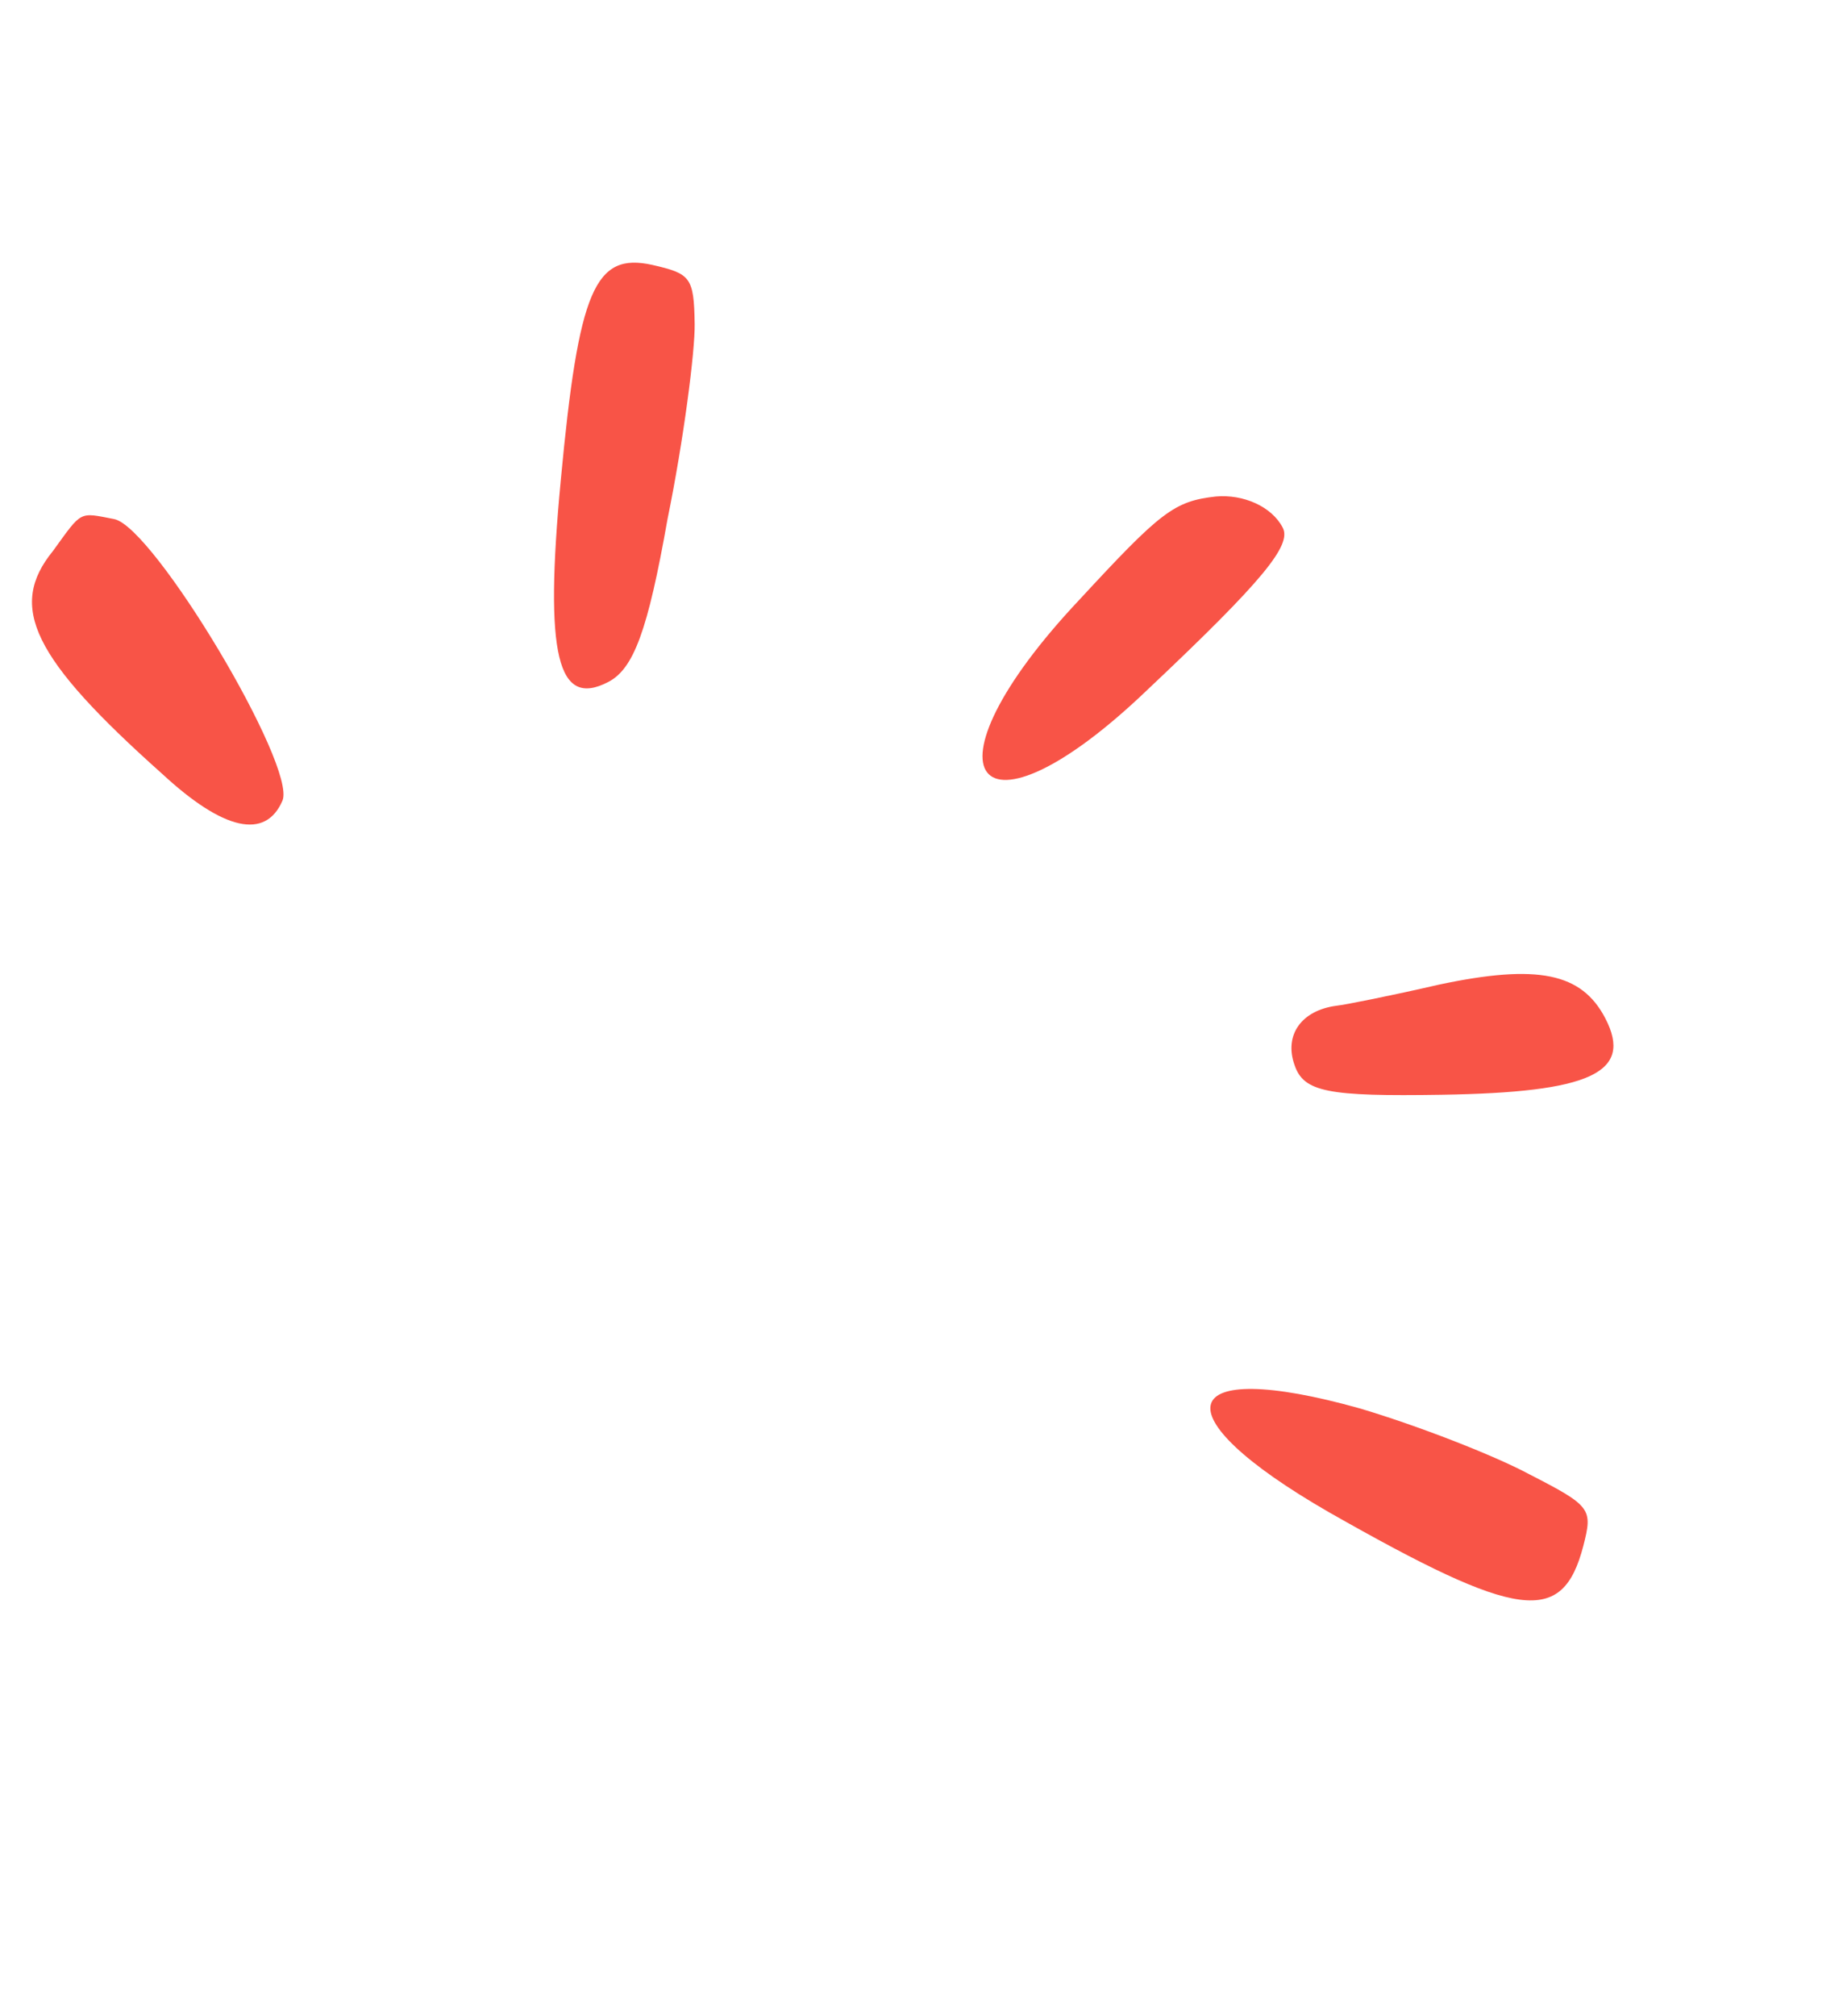
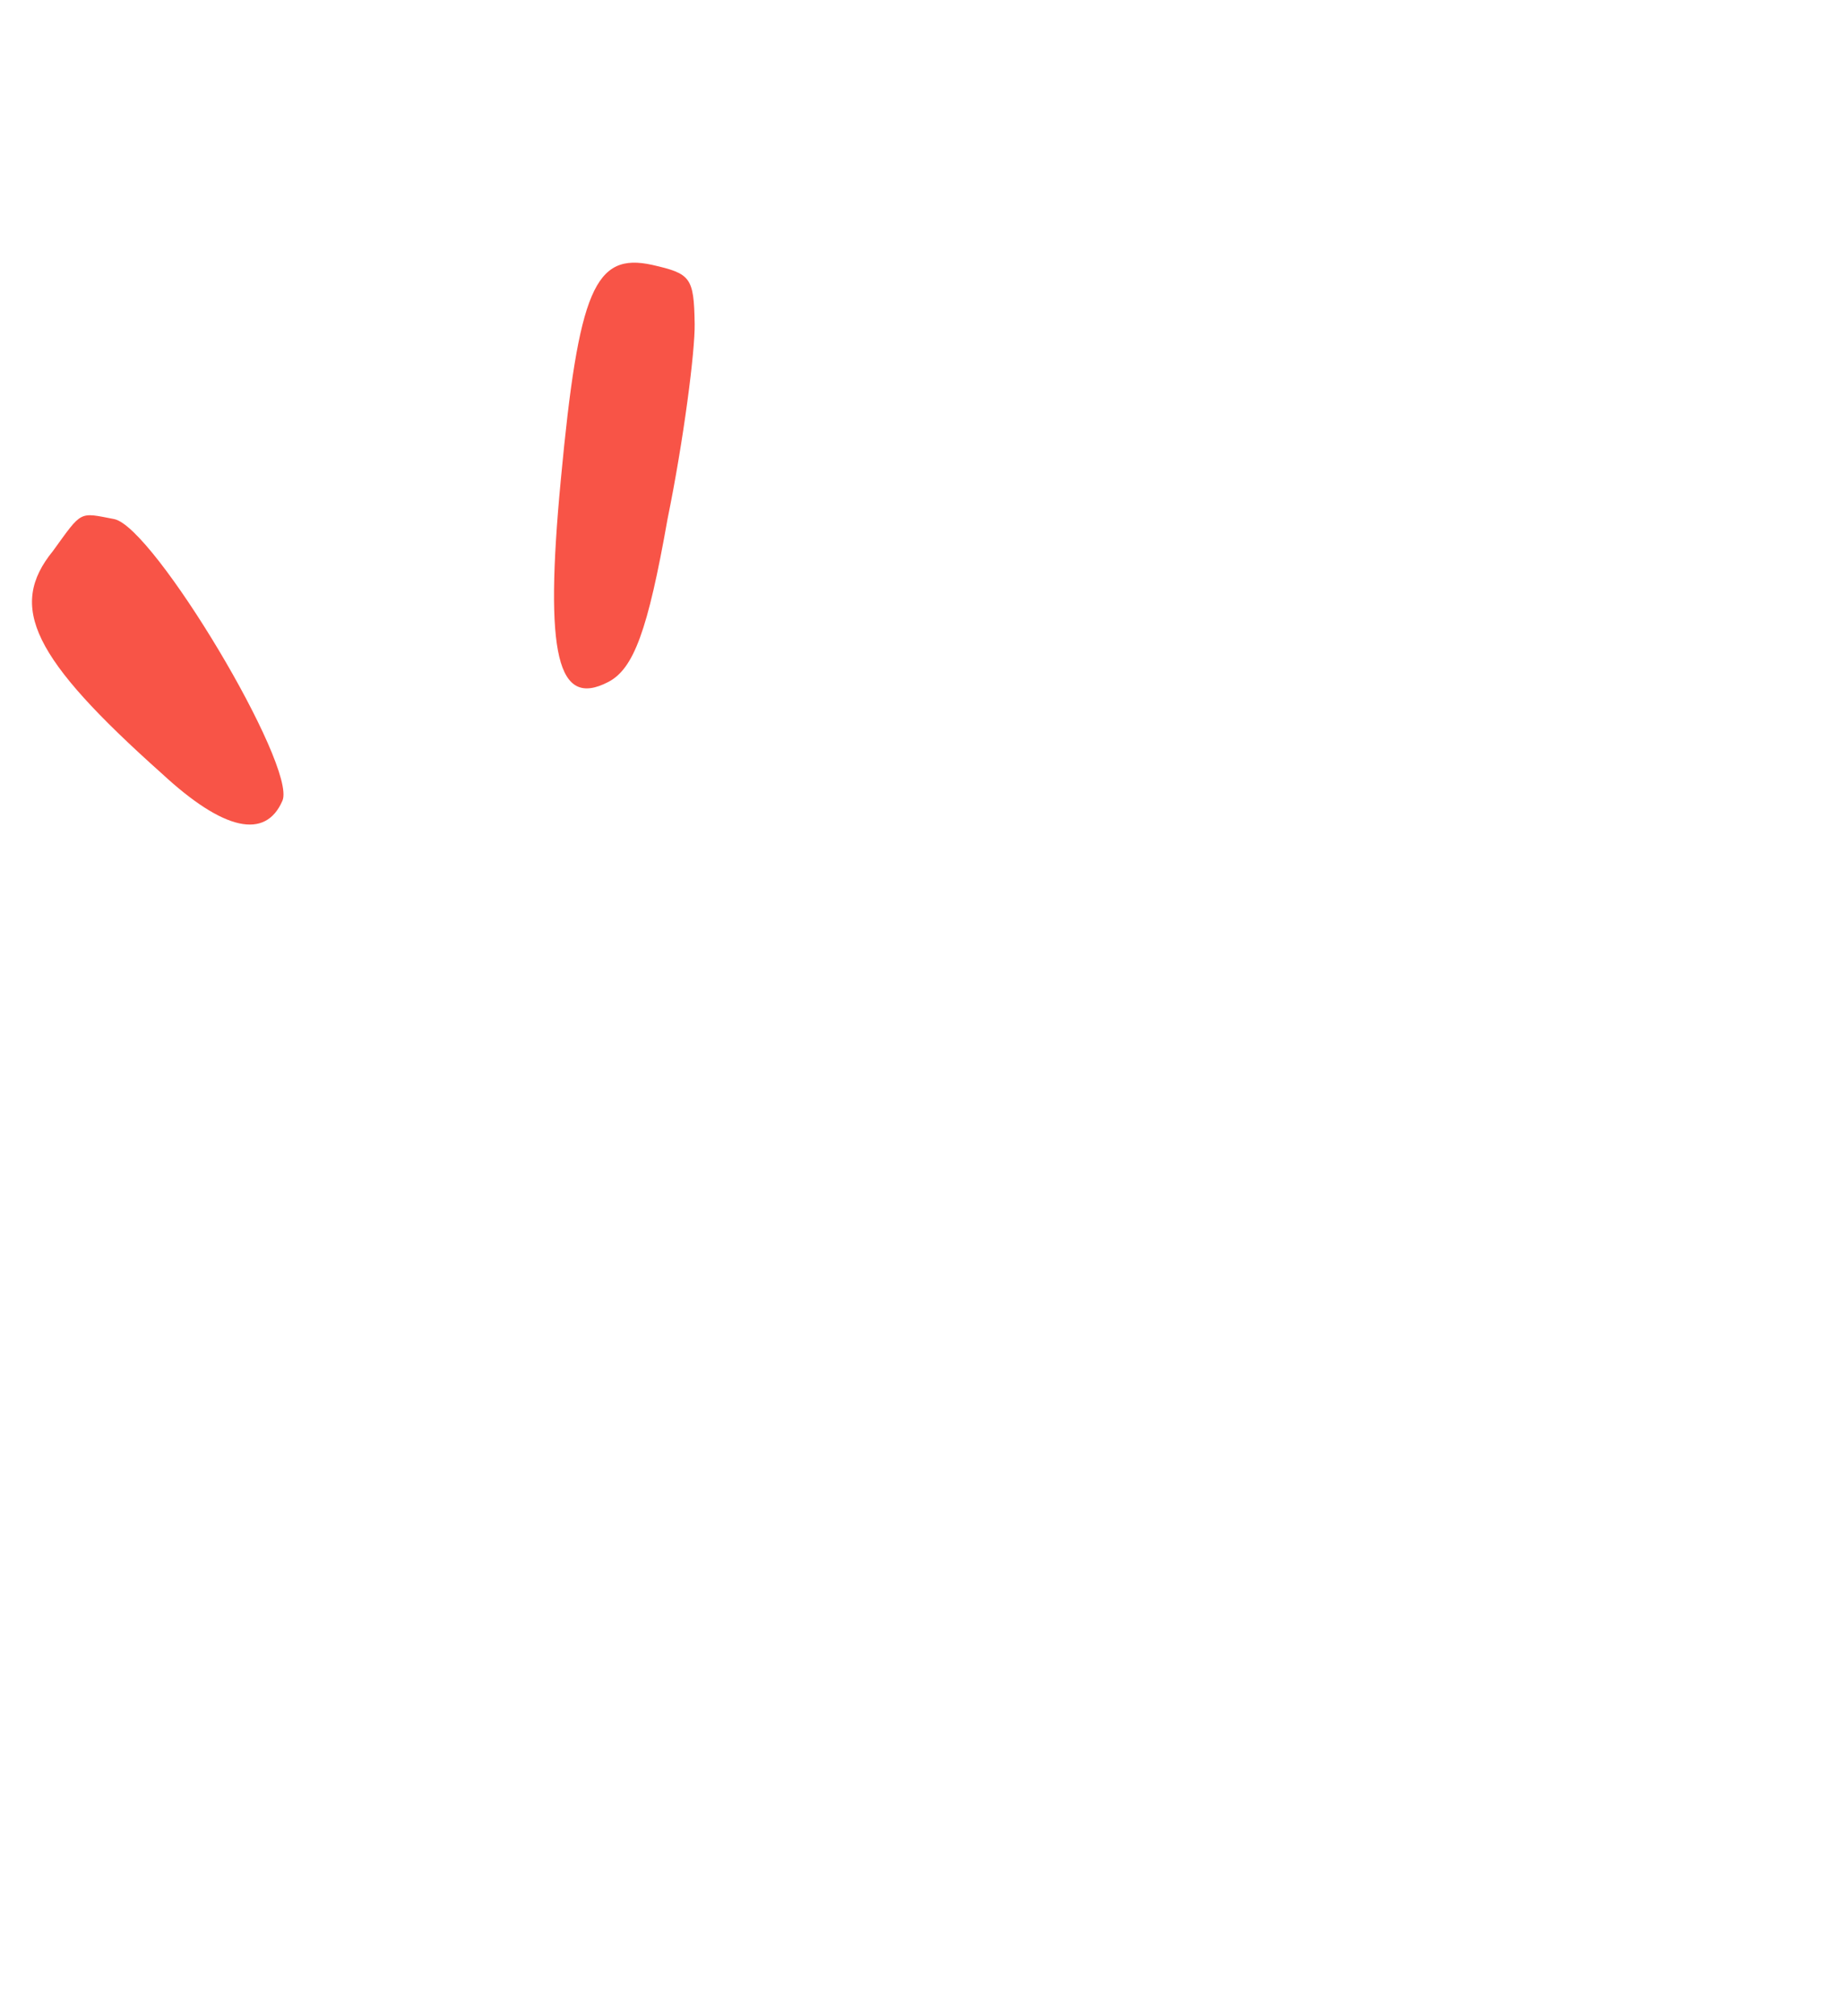
<svg xmlns="http://www.w3.org/2000/svg" width="107" height="117" viewBox="0 0 107 117" fill="none">
  <path d="M6.633 30.13C8.941 30.601 17.227 44.467 16.401 46.468C15.423 48.744 12.998 48.236 9.398 44.901C1.886 38.196 0.436 35.217 3.076 31.979C4.793 29.613 4.561 29.734 6.633 30.13Z" fill="#F85447" />
  <path d="M37.861 15.374C40.091 15.885 40.289 16.076 40.331 18.805C40.356 20.364 39.696 25.52 38.754 30.135C37.608 36.624 36.785 38.82 35.315 39.584C32.376 41.111 31.588 38.083 32.559 27.854C33.595 16.805 34.536 14.646 37.861 15.374Z" fill="#F85447" />
-   <path d="M70.585 28.819C72.181 28.677 73.83 29.392 74.473 30.629C74.996 31.634 73.39 33.648 66.667 39.99C56.642 49.62 53.062 44.998 62.687 34.789C67.402 29.687 68.173 29.09 70.585 28.819Z" fill="#F85447" />
-   <path d="M77.595 58.376C78.062 58.33 80.821 57.78 83.54 57.152C89.291 55.932 91.833 56.477 93.2 59.106C94.848 62.278 92.293 63.409 83.718 63.543C77.093 63.647 75.685 63.396 75.154 61.806C74.541 60.061 75.572 58.641 77.595 58.376Z" fill="#F85447" />
-   <path d="M78.935 81.745C82.303 82.745 86.735 84.469 88.78 85.567C92.395 87.421 92.475 87.576 91.924 89.729C90.711 94.387 88.171 94.037 77.158 87.776C67.205 82.045 68.246 78.754 78.935 81.745Z" fill="#F85447" />
</svg>